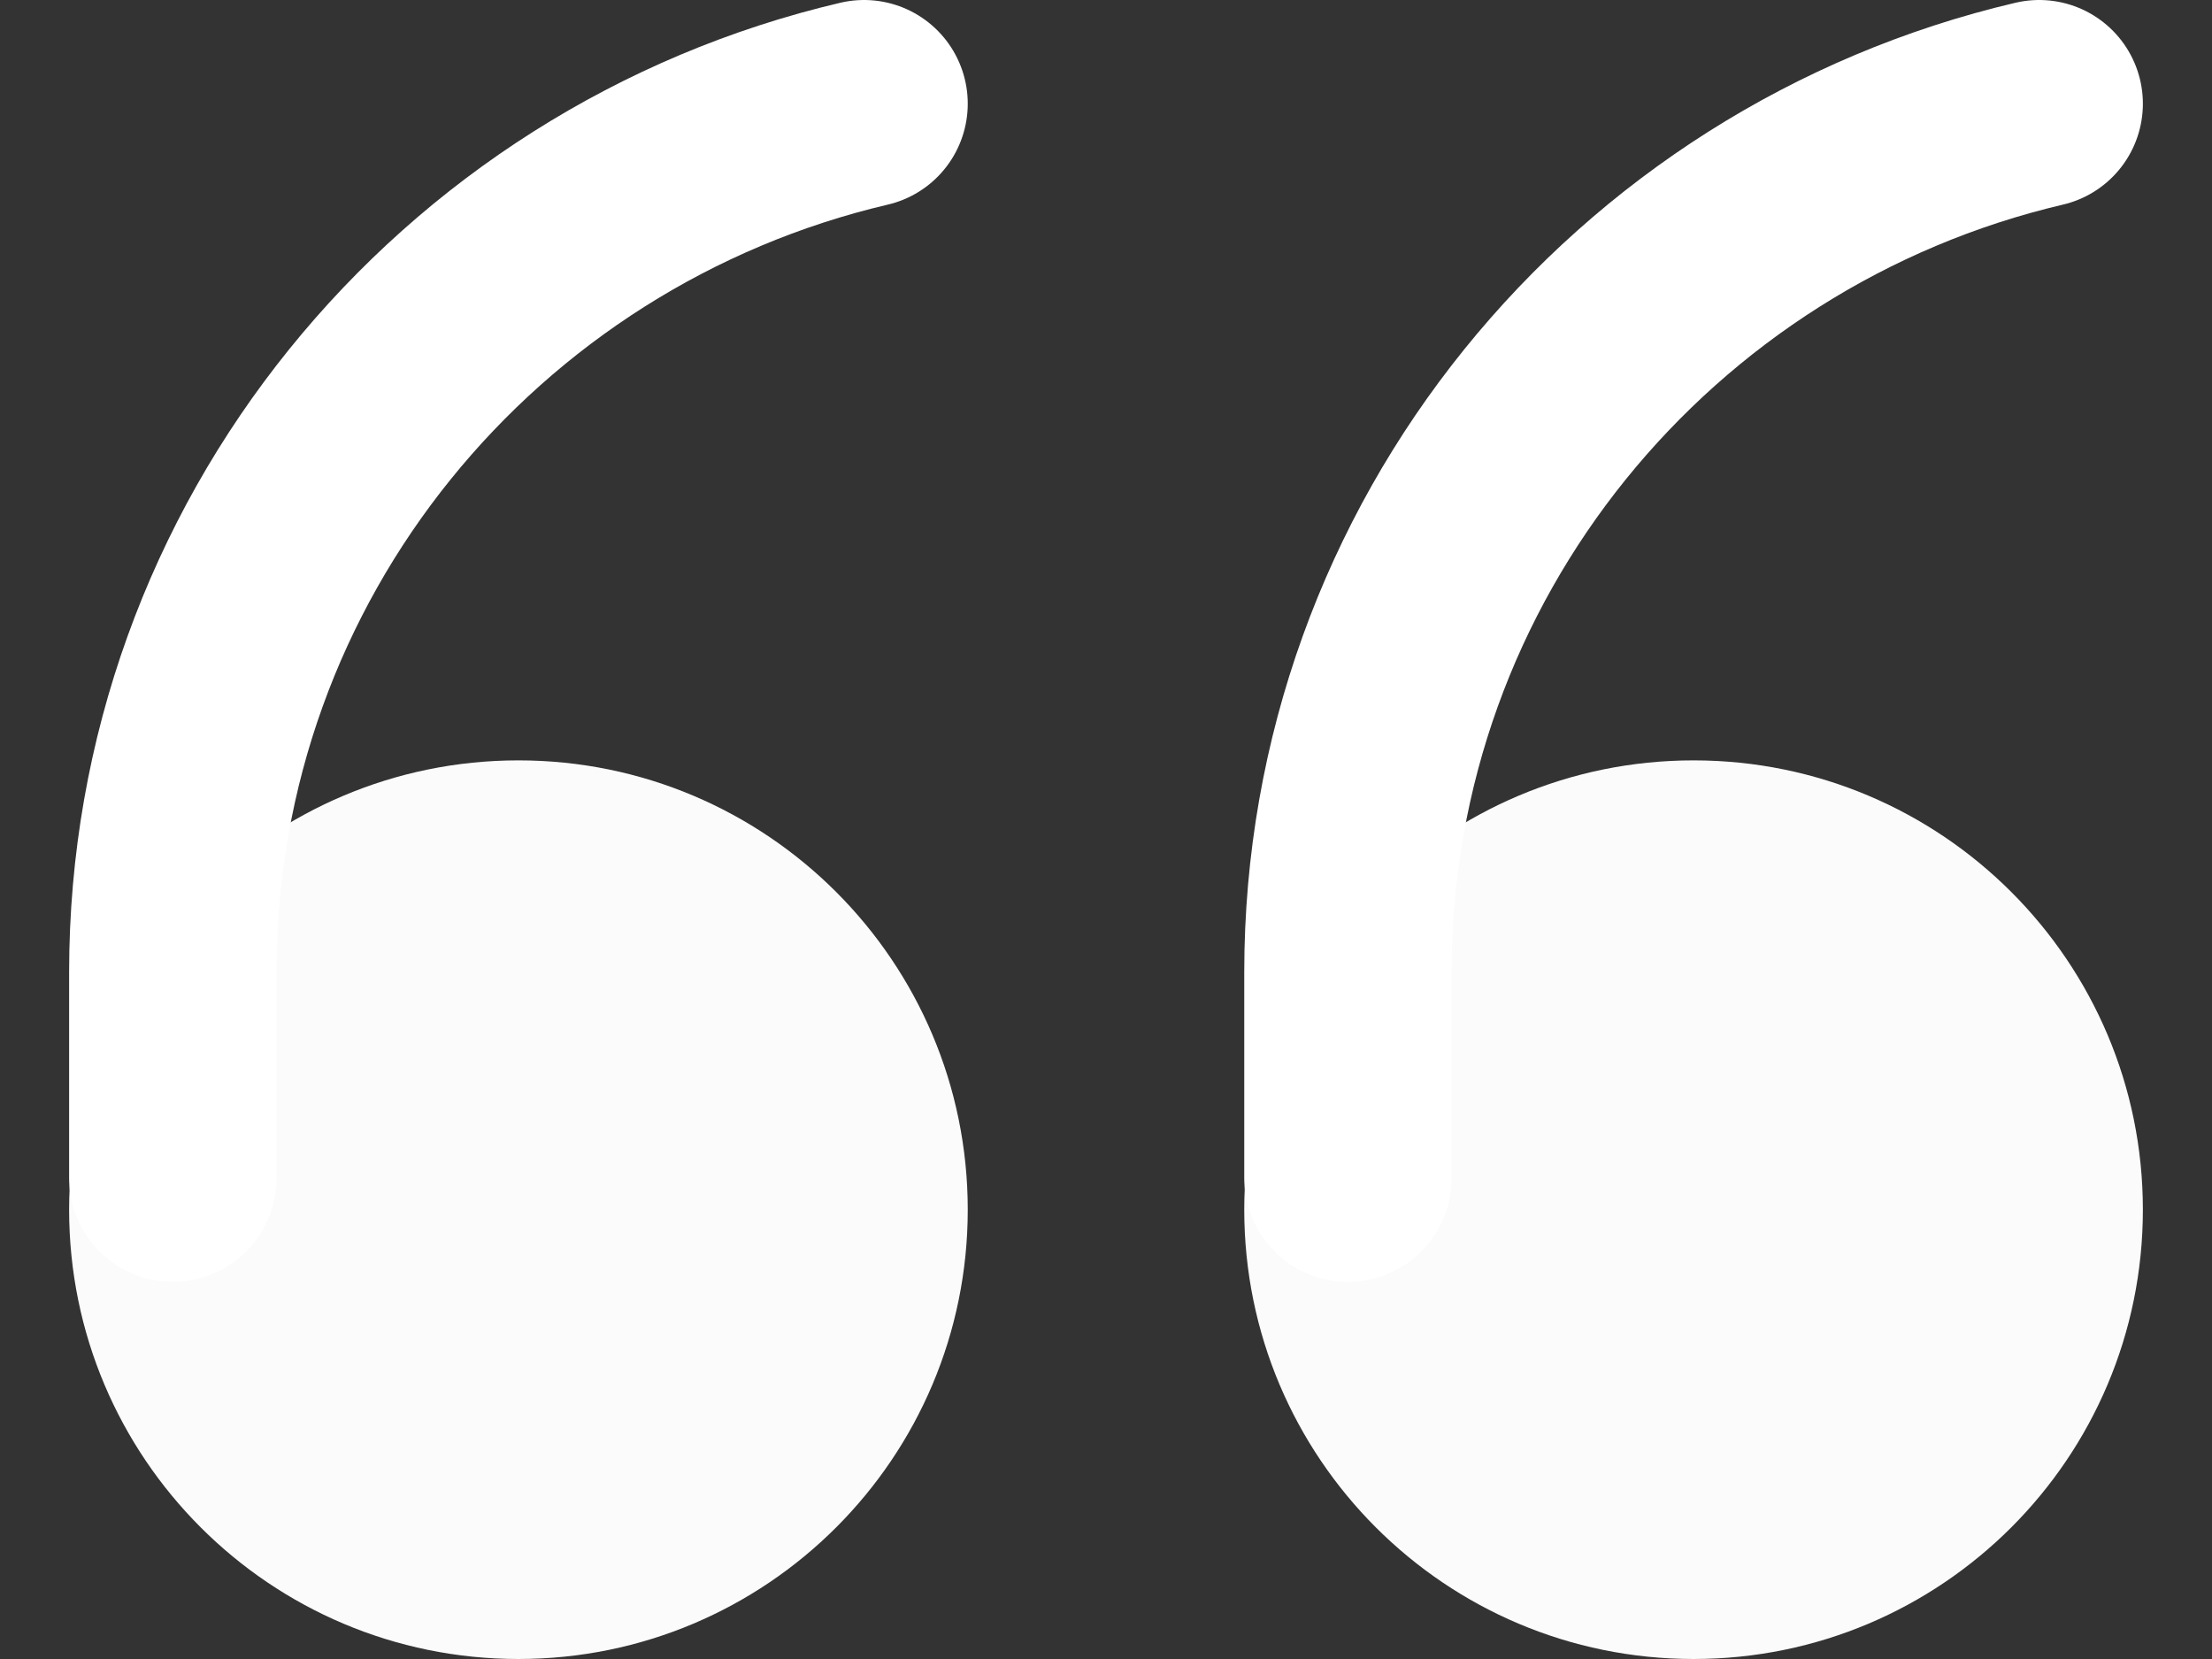
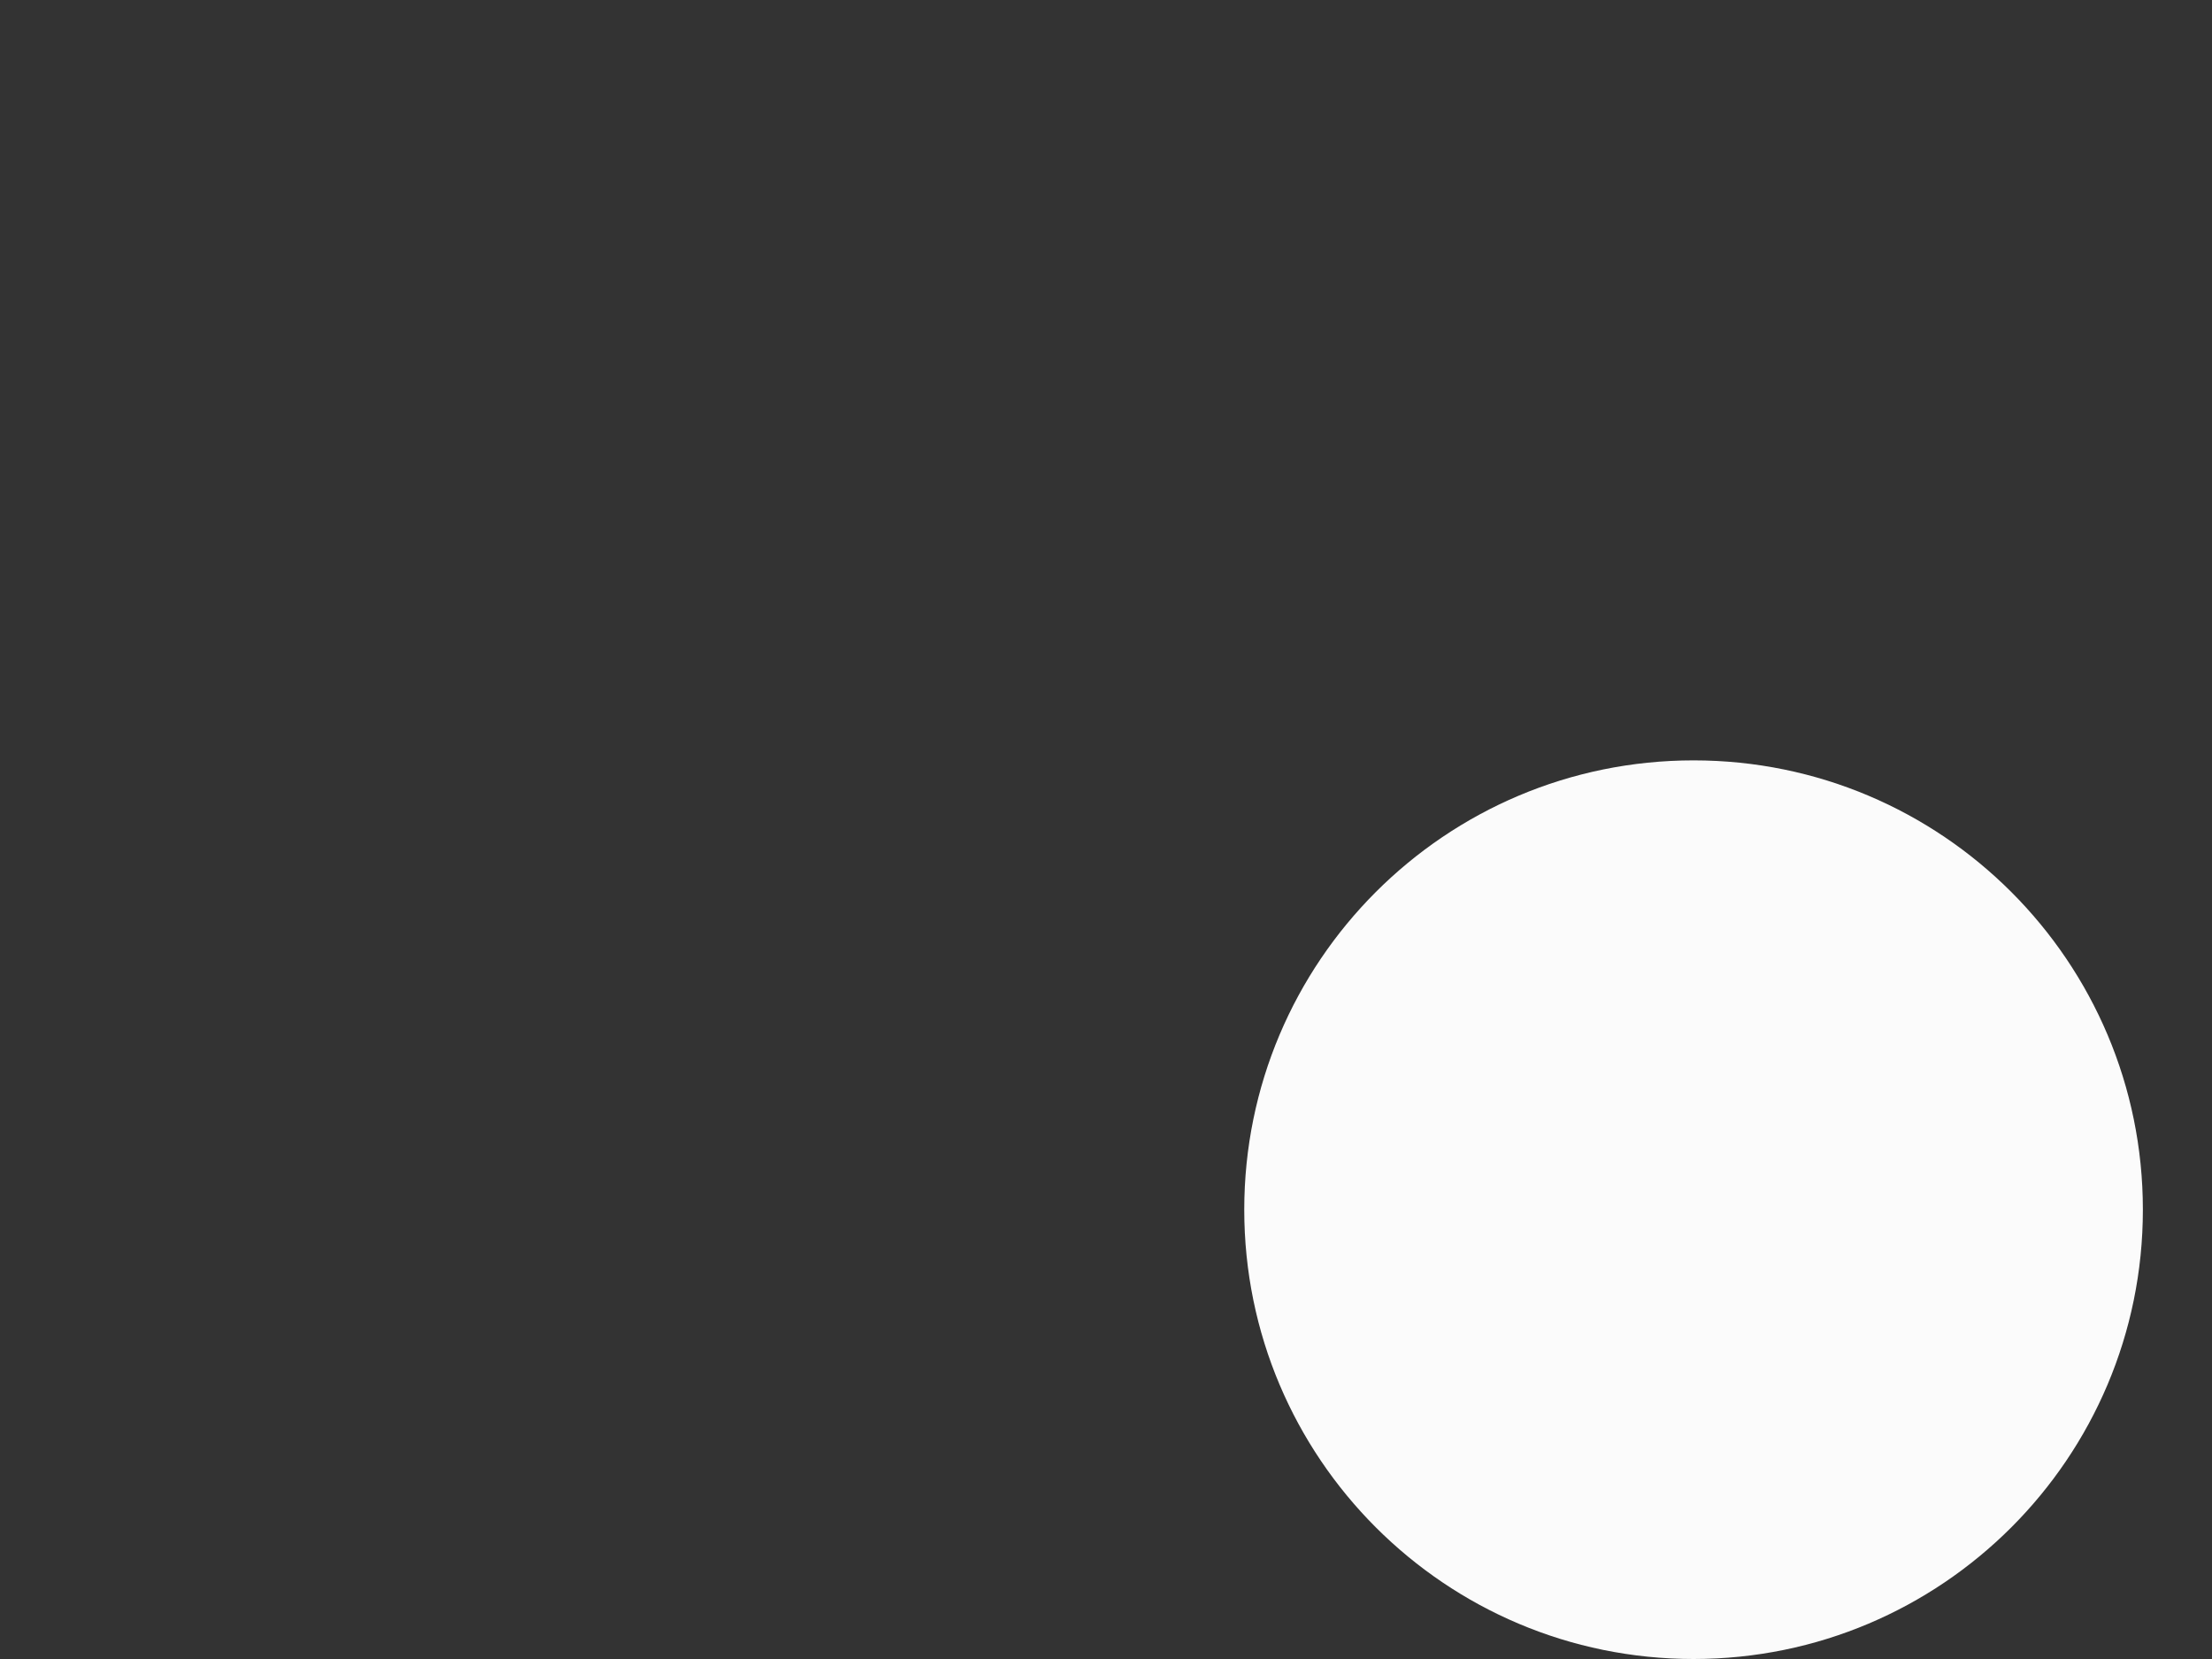
<svg xmlns="http://www.w3.org/2000/svg" width="16" height="12" viewBox="0 0 16 12" fill="none">
  <rect x="0" y="0" width="16" height="12" fill="#333333" stroke="none" />
-   <path d="M6.25 0.75C3.383 1.422 1.25 3.979 1.25 7.031V8.522M14.75 0.75C11.883 1.422 9.75 3.979 9.75 7.031V8.522" stroke="white" stroke-width="1.5" stroke-linecap="round" stroke-linejoin="round" />
  <path d="M15.5 8.75C15.5 6.955 14.045 5.5 12.25 5.5V5.5C10.455 5.5 9 6.955 9 8.75V8.75C9 10.545 10.455 12 12.25 12V12C14.045 12 15.5 10.545 15.5 8.75V8.75Z" fill="white" fill-opacity="0.98" />
-   <path d="M7 8.75C7 6.955 5.545 5.5 3.75 5.5V5.5C1.955 5.5 0.5 6.955 0.5 8.75V8.75C0.5 10.545 1.955 12 3.75 12V12C5.545 12 7 10.545 7 8.75V8.75Z" fill="white" fill-opacity="0.98" />
</svg>